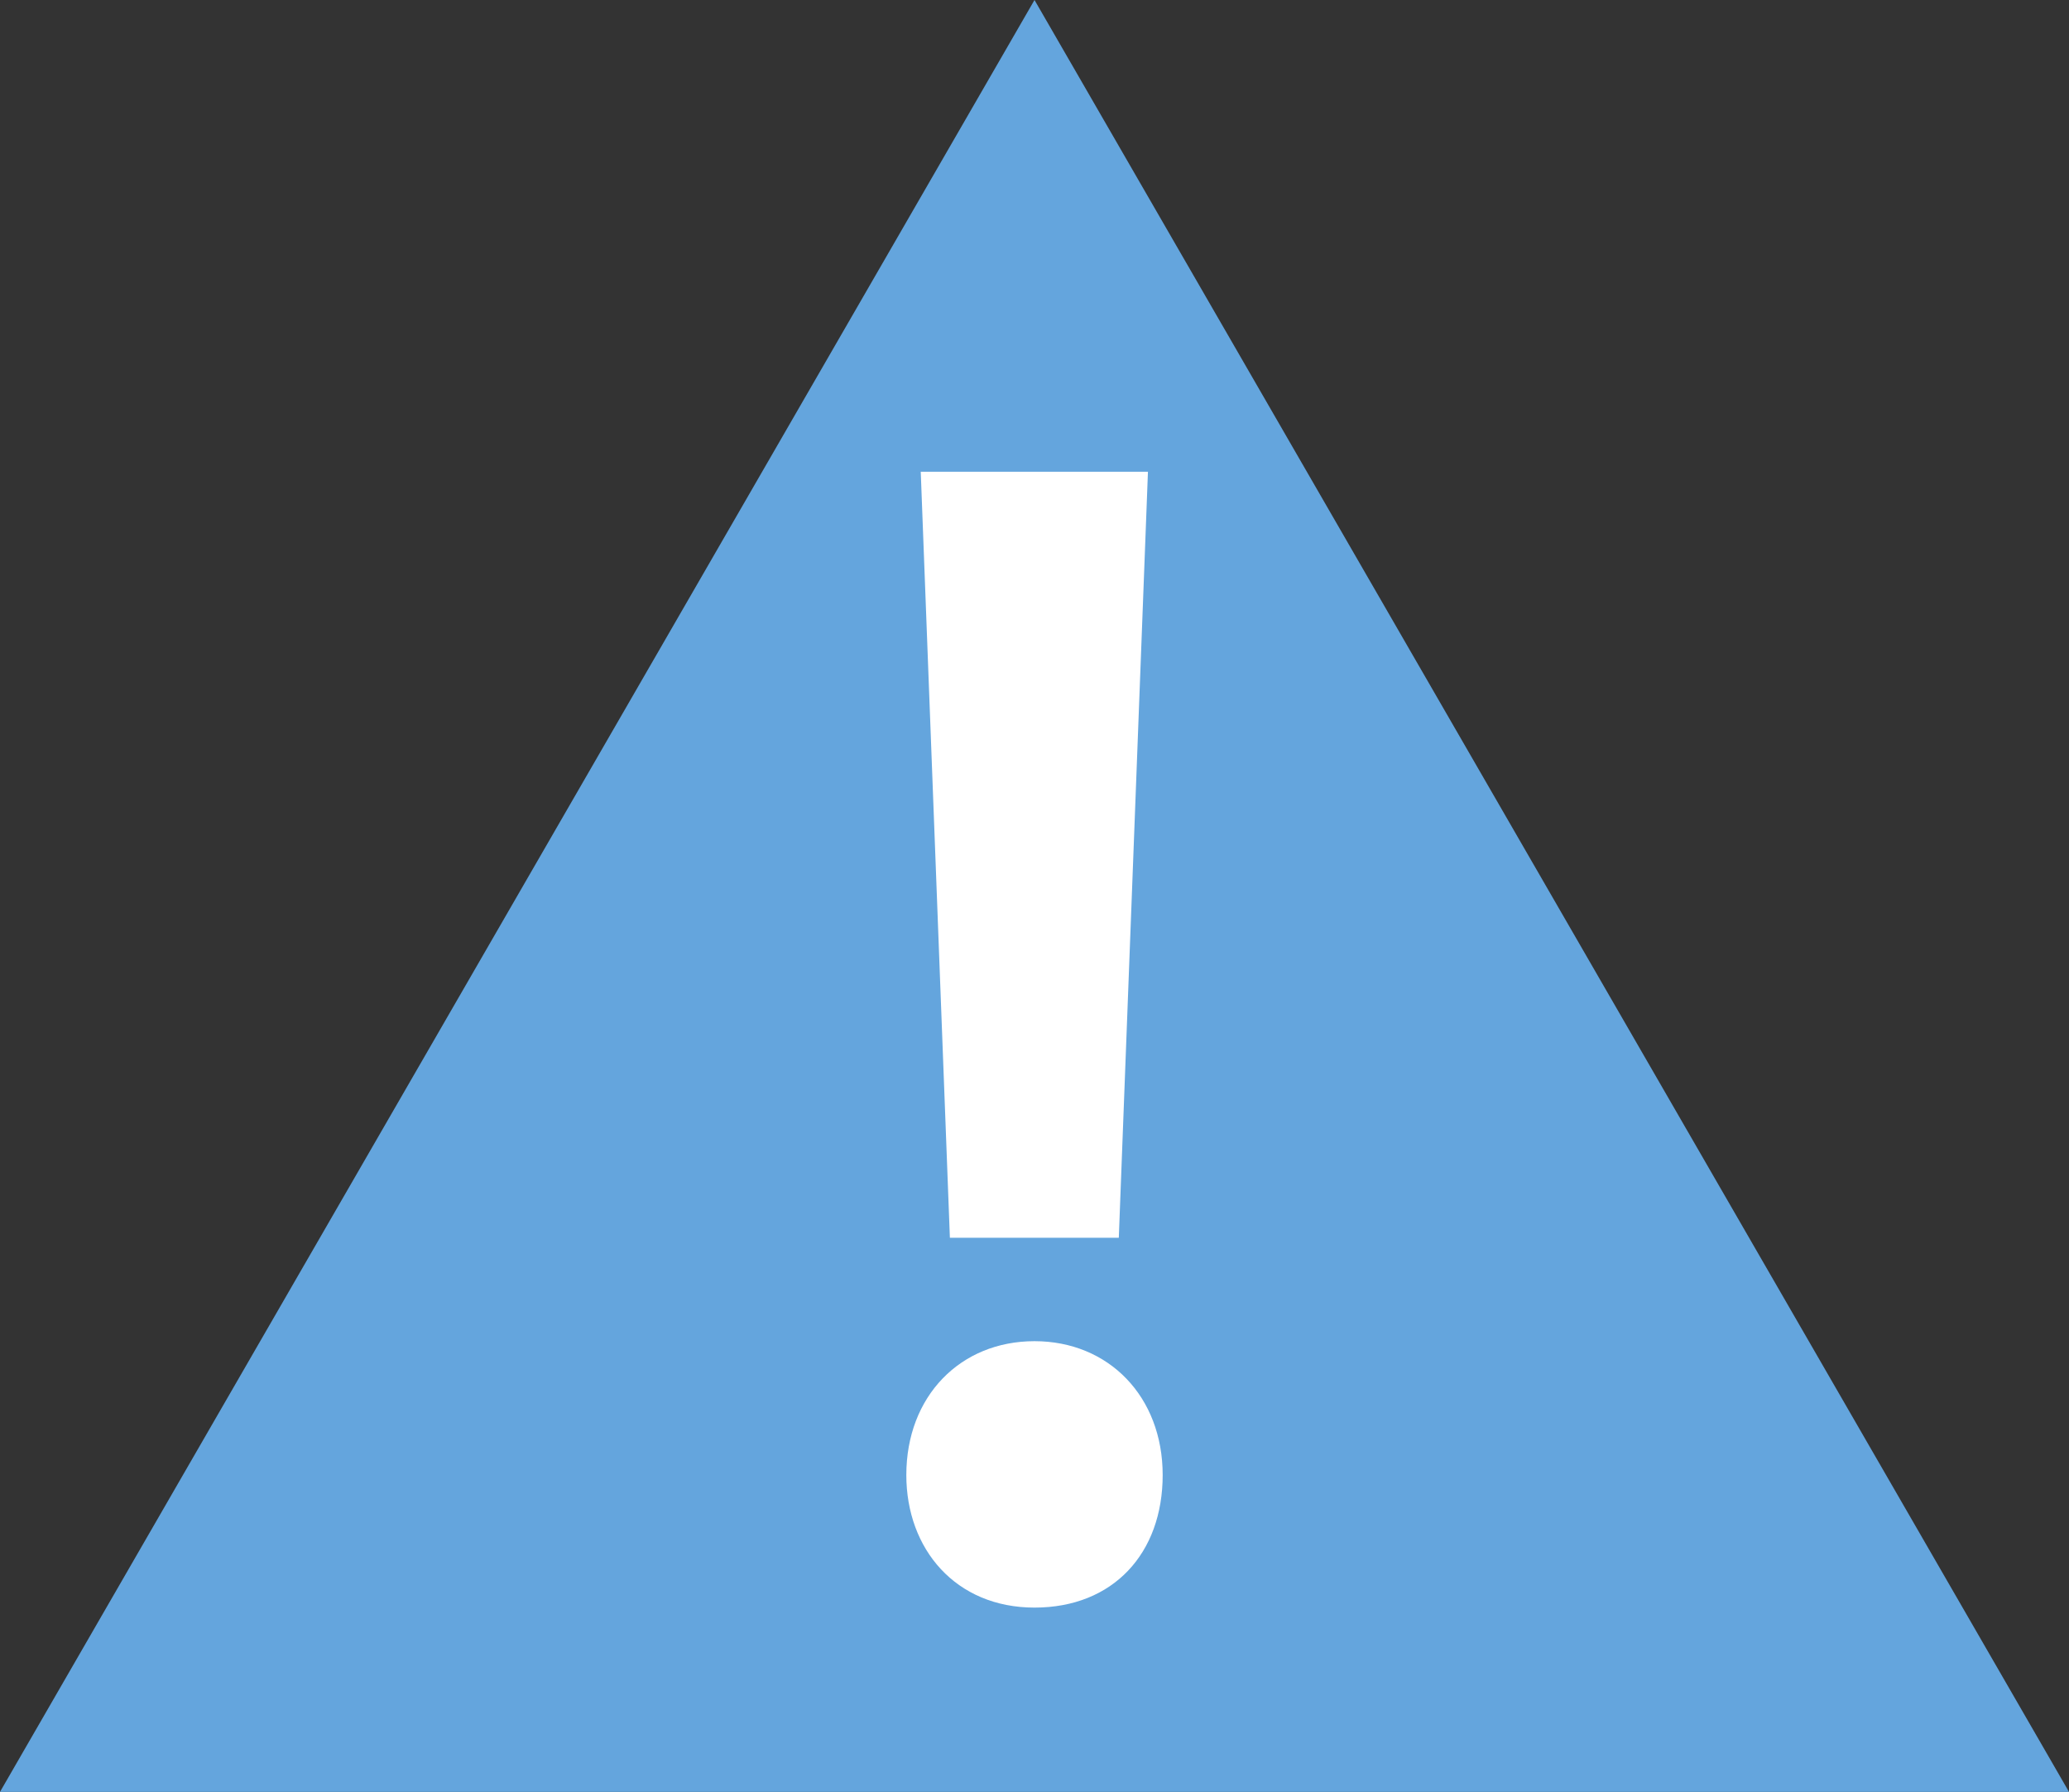
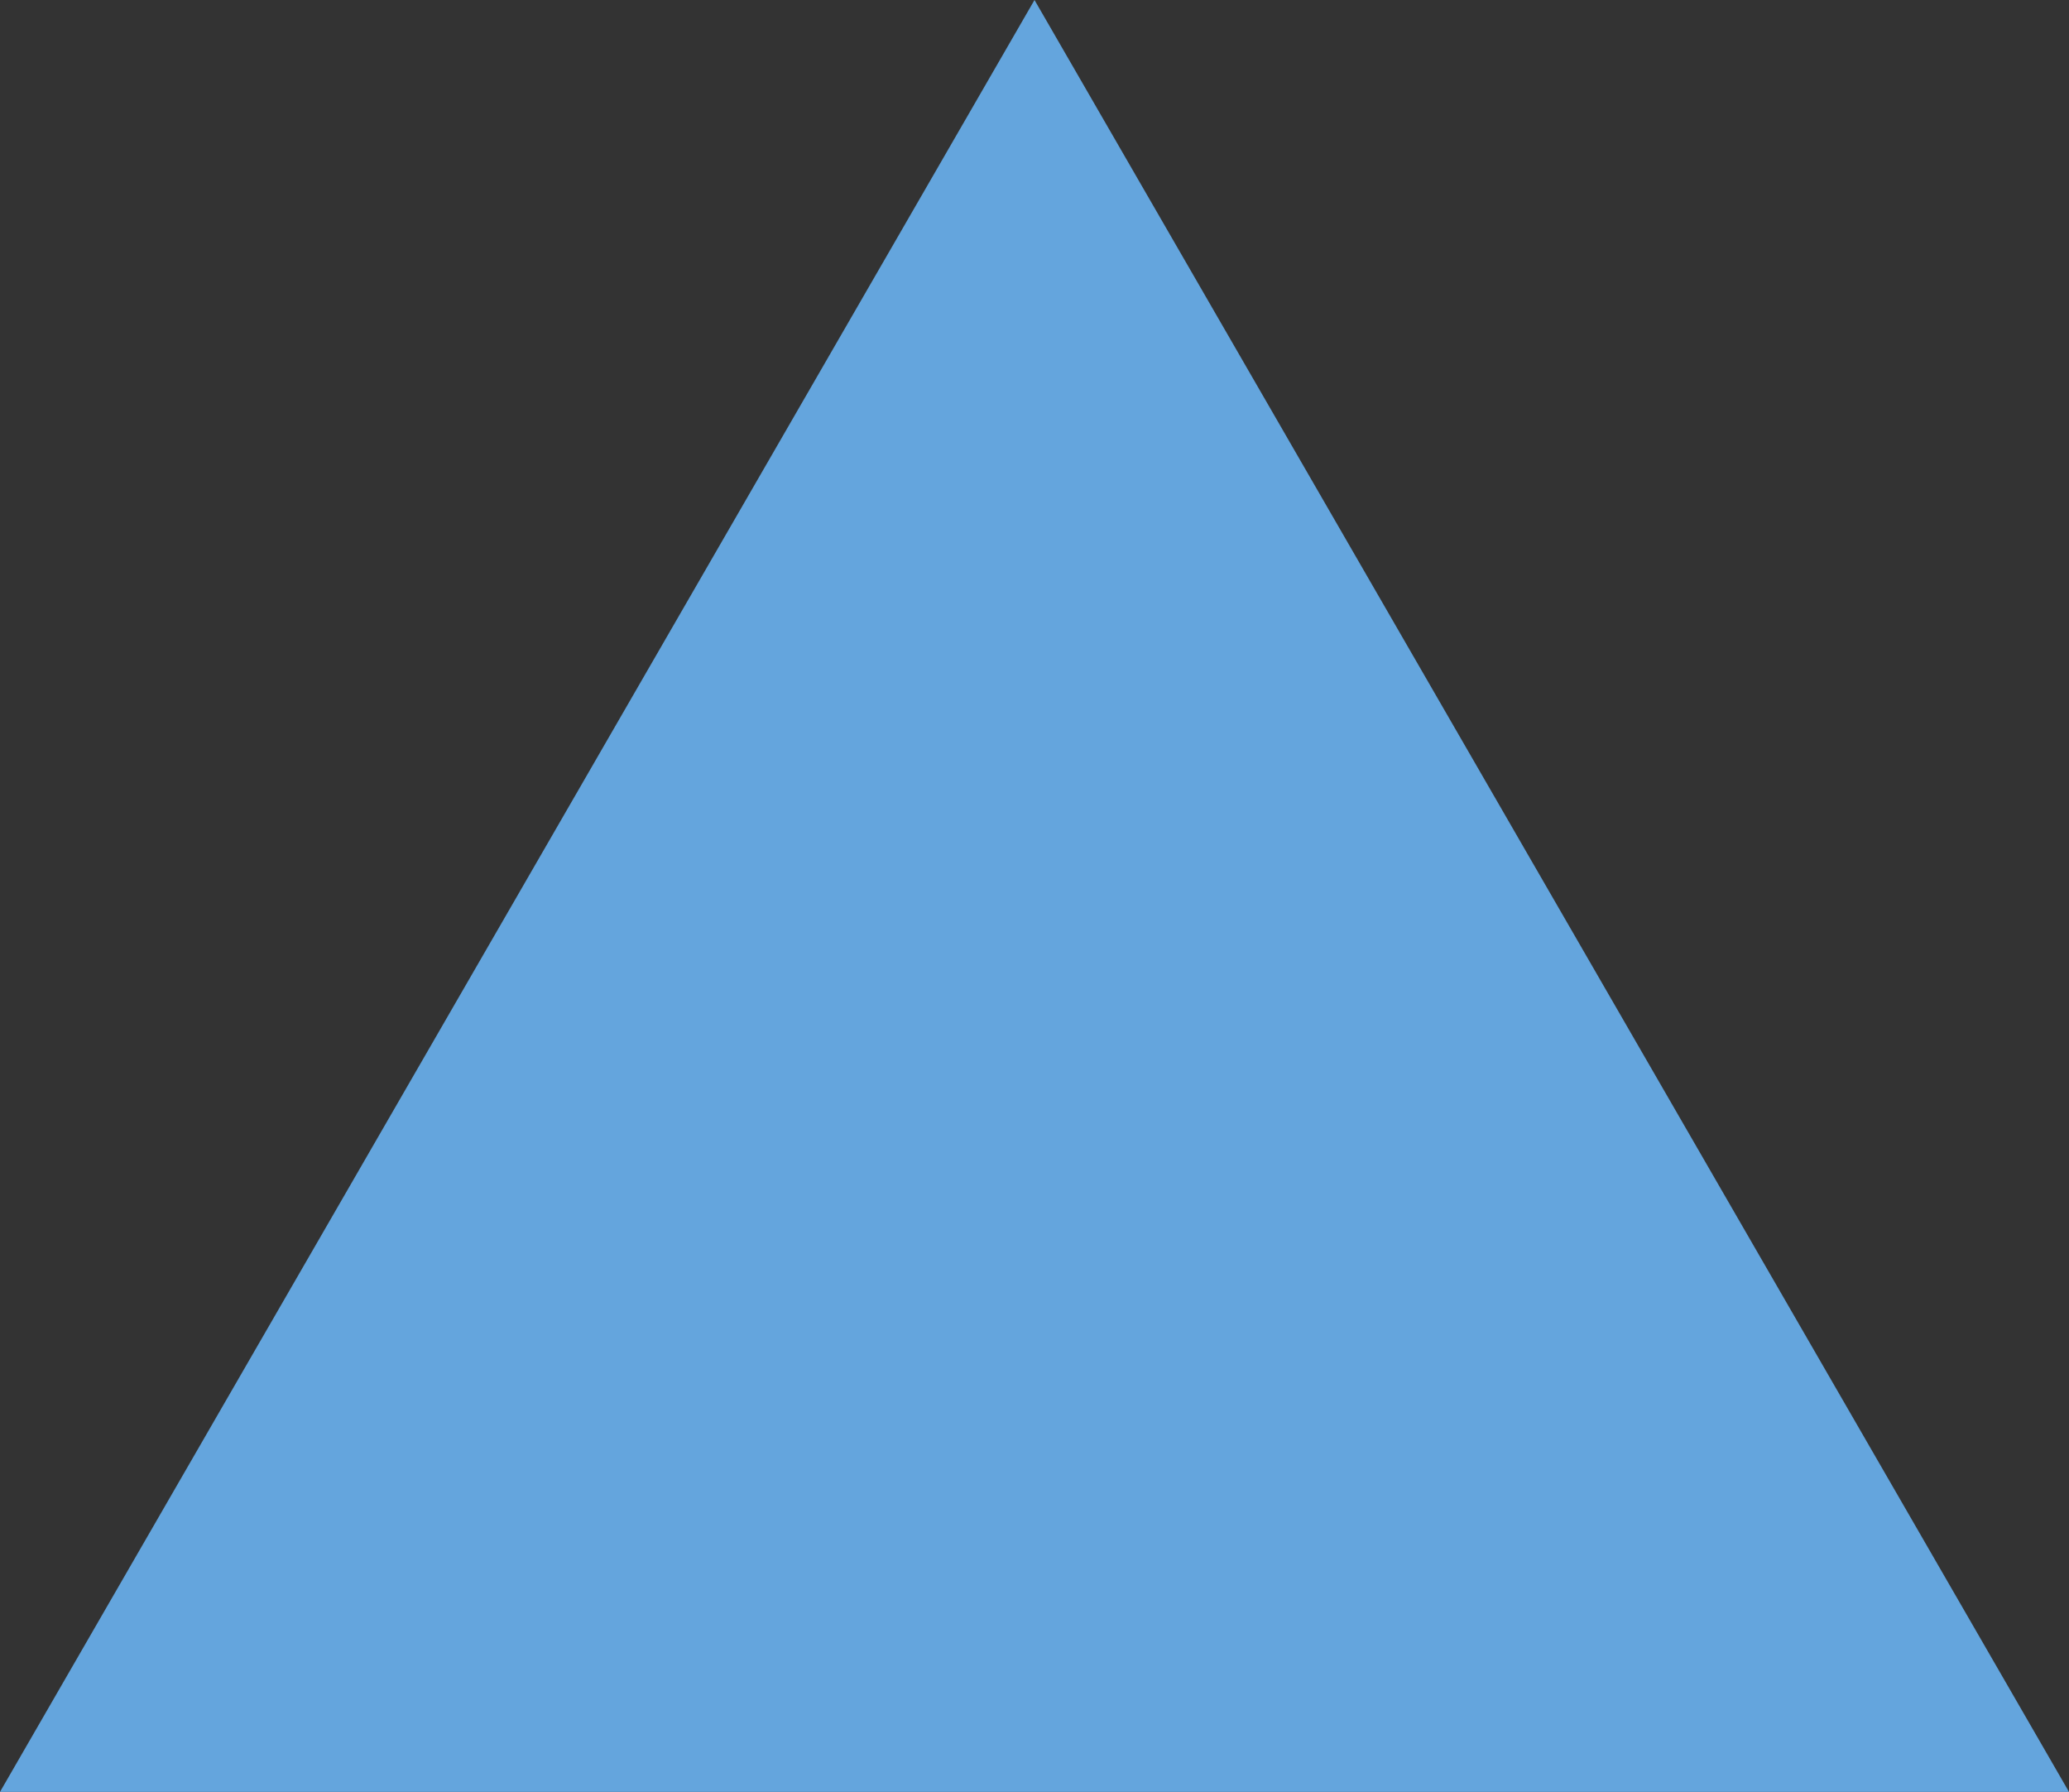
<svg xmlns="http://www.w3.org/2000/svg" id="b" viewBox="0 0 66.02 57.17">
  <rect x="0" y="0" width="66.02" height="57.17" fill="#333333" stroke="none" />
  <defs>
    <style>.d{fill:#64a5dd;}.d,.e{stroke-width:0px;}.e{fill:#fff;}</style>
  </defs>
  <g id="c">
    <path class="d" d="M33.01,0l33.01,57.17H0L33.01,0Z" />
-     <path class="e" d="M28.92,47.06c0-2.51,1.72-4.27,4.09-4.27s4.09,1.77,4.09,4.27-1.58,4.23-4.09,4.23-4.09-1.86-4.09-4.23ZM35.7,39.49h-5.39l-.93-24.44h7.25l-.93,24.44Z" />
  </g>
</svg>